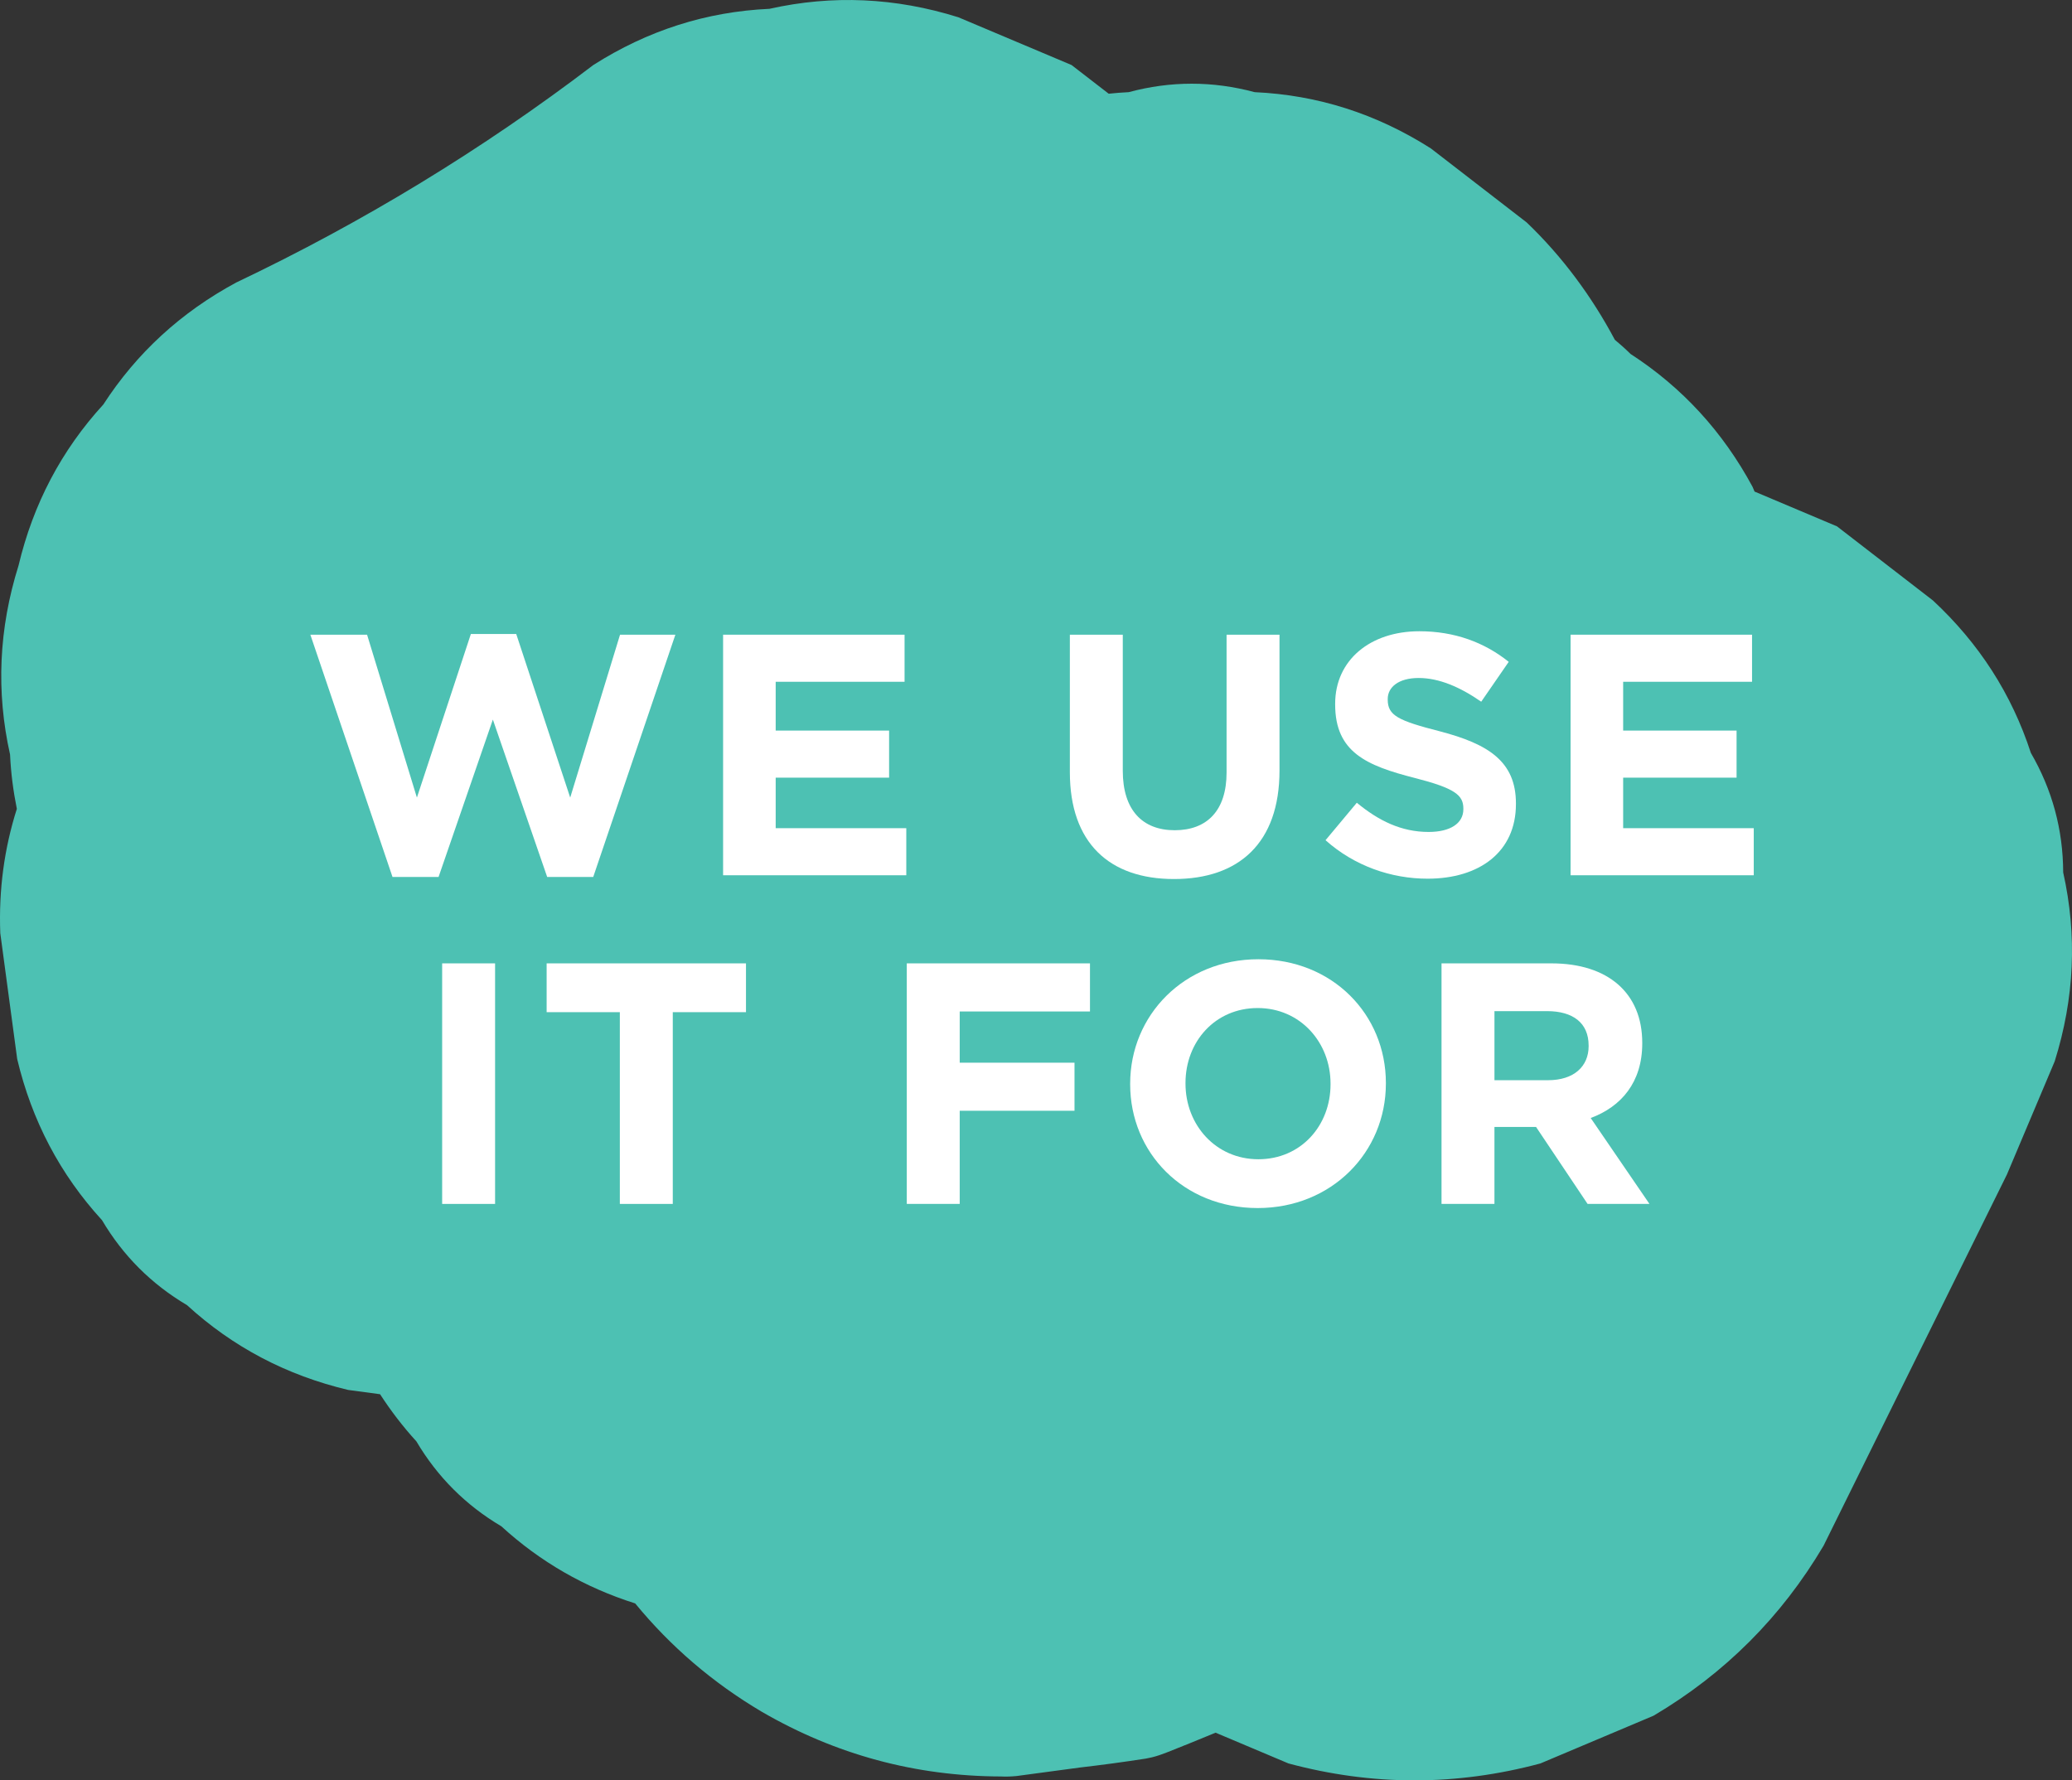
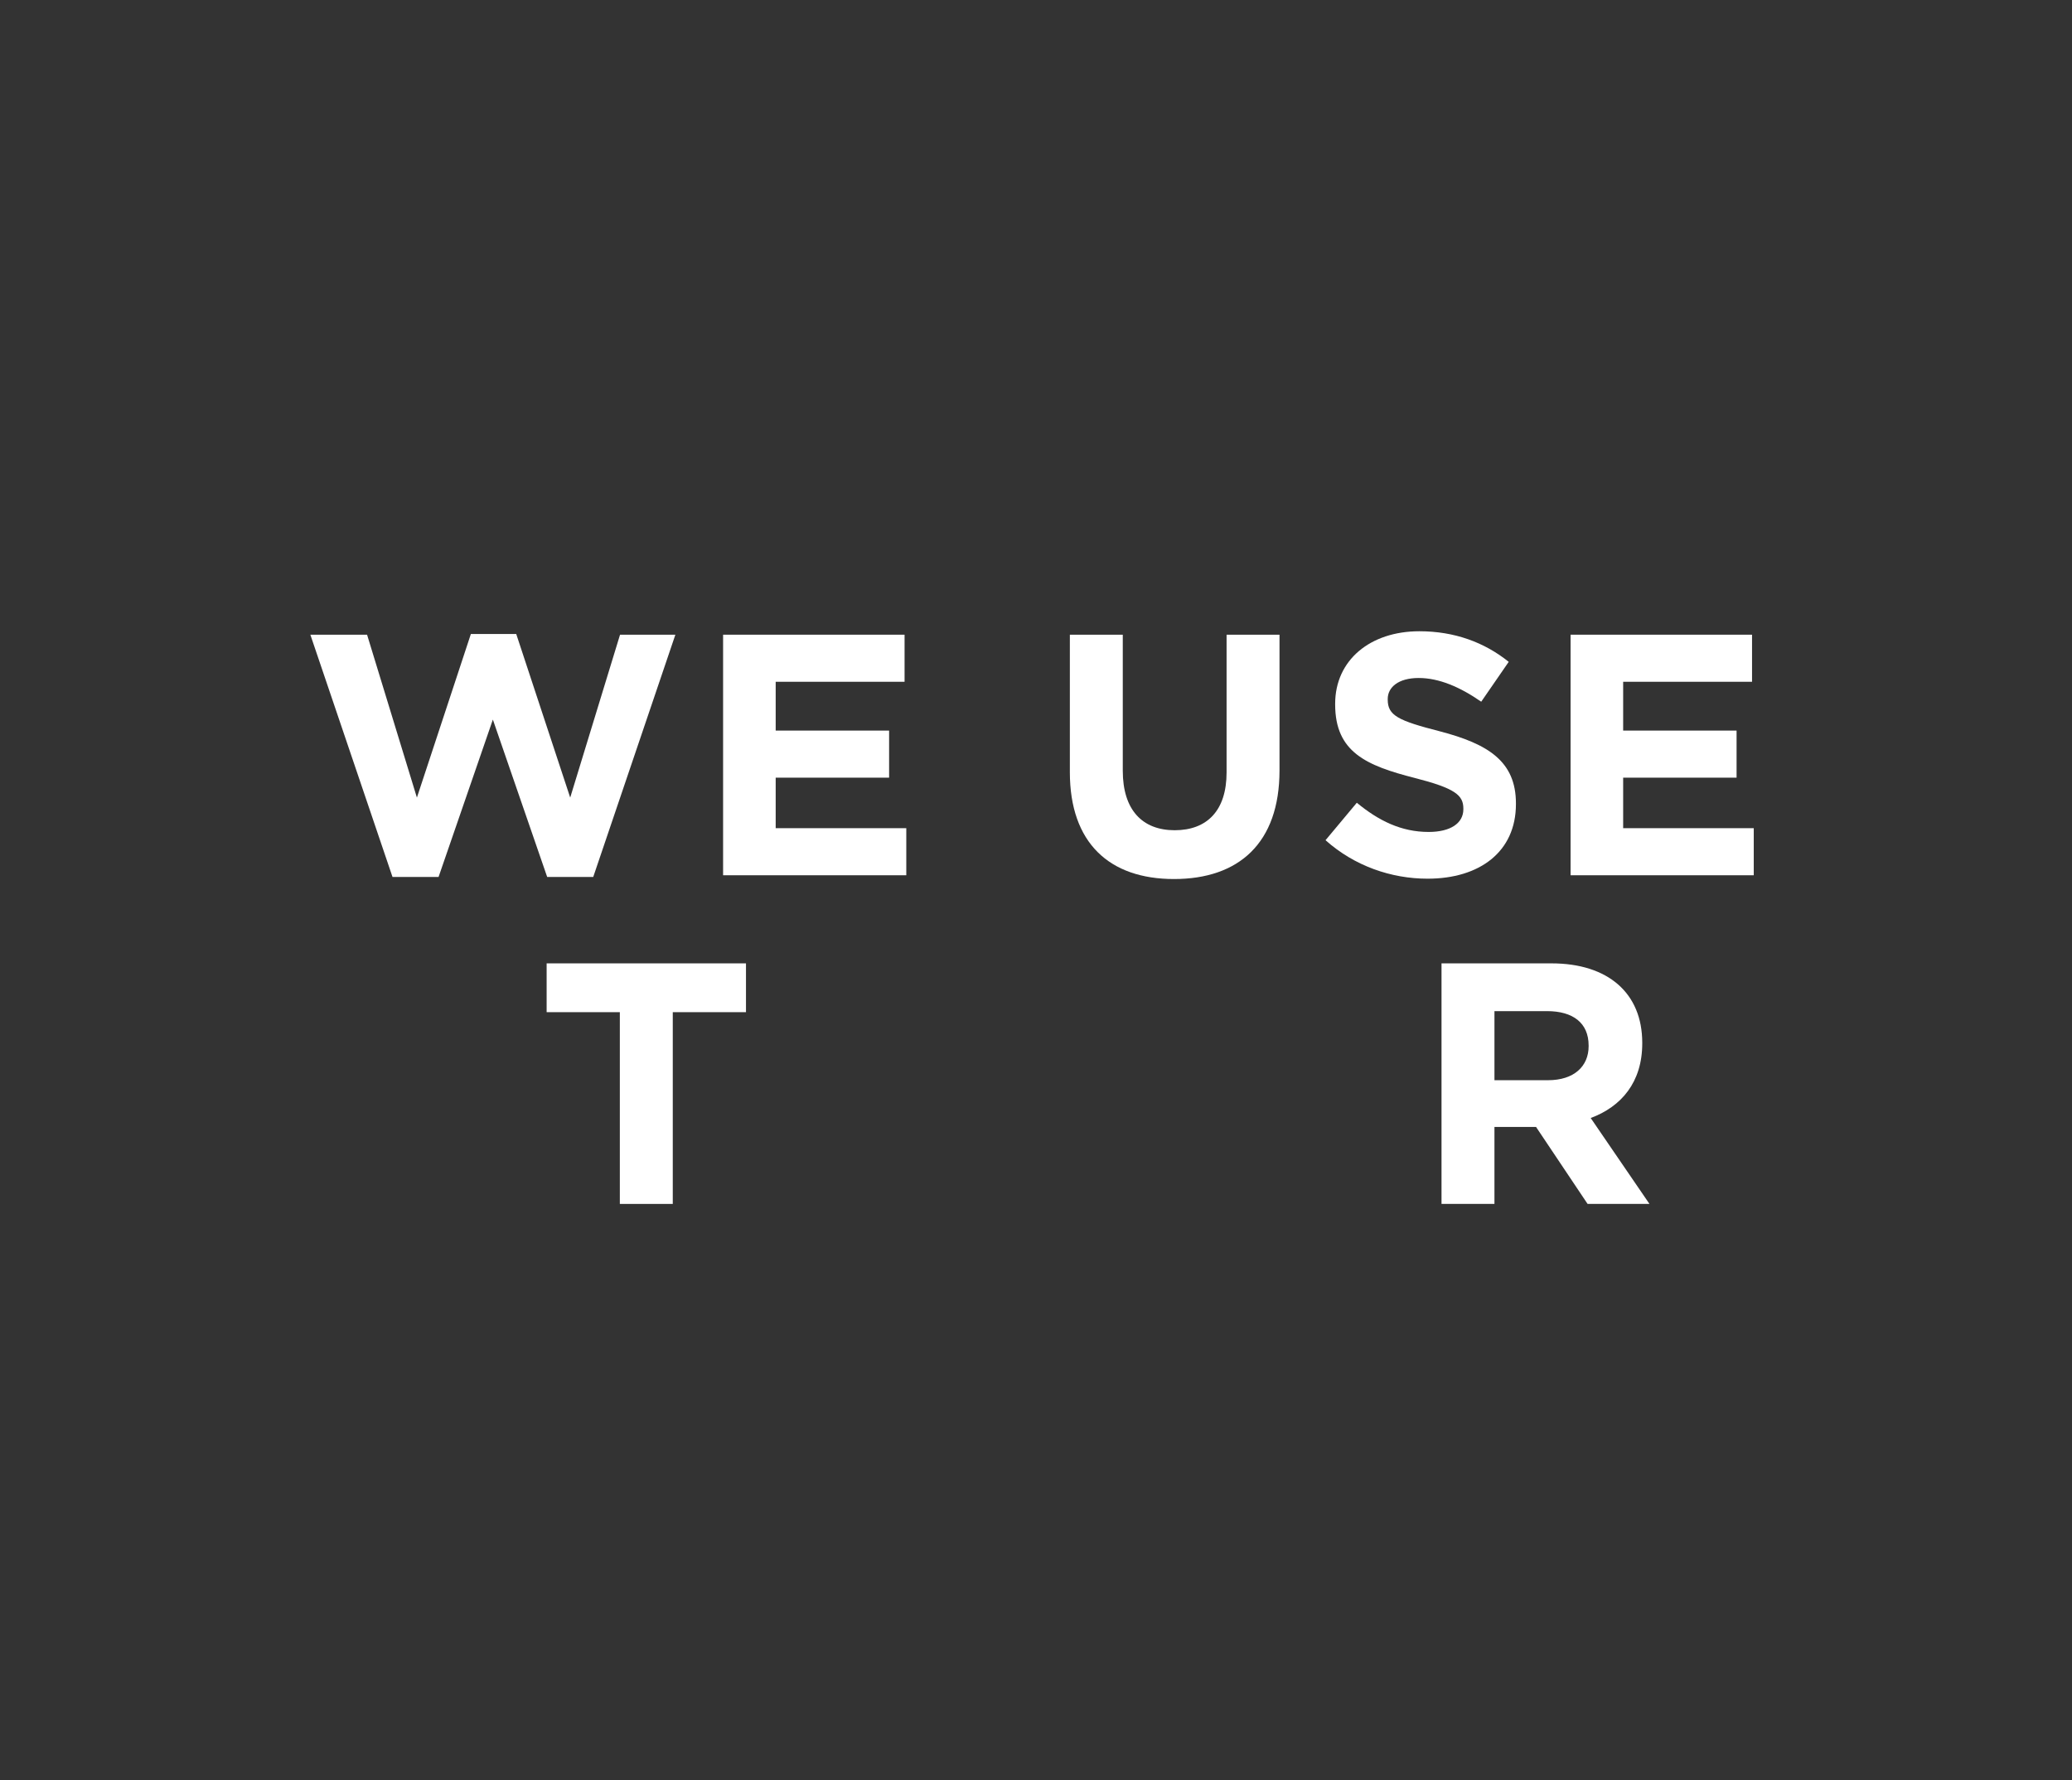
<svg xmlns="http://www.w3.org/2000/svg" id="Layer_1" x="0px" y="0px" viewBox="0 0 277.342 238.343">
  <rect x="0" y="0" width="277.342" height="238.343" fill="#333333" stroke="none" />
  <g>
-     <path fill="#4DC1B3" d="M276.162,116.793c-0.018-5.724-1.461-11.058-4.329-16.004c-2.558-7.862-6.928-14.665-13.113-20.41 c-4.278-3.305-8.557-6.611-12.835-9.916c-3.678-1.552-7.355-3.104-11.033-4.656c-0.089-0.21-0.177-0.419-0.265-0.629 c-3.985-7.39-9.43-13.321-16.334-17.793c-0.677-0.673-1.383-1.297-2.102-1.898c-3.104-5.834-7.066-11.182-11.8-15.708 c-4.278-3.305-8.557-6.611-12.835-9.916c-7.279-4.634-15.139-7.143-23.578-7.526c-5.62-1.51-11.239-1.51-16.859,0 c-0.9,0.041-1.791,0.118-2.678,0.208c-1.656-1.28-3.312-2.559-4.969-3.839c-5.05-2.131-10.1-4.262-15.149-6.393 c-8.429-2.643-16.859-3.021-25.288-1.133c-8.44,0.383-16.299,2.891-23.579,7.526C64.546,20.04,48.508,29.79,31.623,37.818 c-7.391,3.985-13.322,9.43-17.793,16.334C8.225,60.277,4.441,67.466,2.479,75.719c-2.643,8.429-3.02,16.859-1.133,25.288 c0.112,2.477,0.43,4.899,0.909,7.276c-1.683,5.288-2.437,10.83-2.218,16.637c0.755,5.62,1.51,11.239,2.265,16.859 c1.962,8.253,5.746,15.442,11.351,21.567c2.819,4.765,6.611,8.557,11.376,11.375c6.125,5.605,13.314,9.389,21.566,11.351 c1.426,0.192,2.852,0.383,4.277,0.575c1.435,2.21,3.04,4.319,4.857,6.305c2.819,4.765,6.611,8.556,11.375,11.375 c5.202,4.76,11.179,8.193,17.916,10.326c4.729,5.759,10.365,10.61,16.954,14.509c9.891,5.737,20.561,8.623,32.008,8.658 c0.721,0.041,1.402,0.004,2.119-0.063c2.81-0.378,5.62-0.755,8.429-1.133c2.957-0.343,5.905-0.742,8.846-1.197 c0.276-0.052,0.551-0.106,0.824-0.173c0.689-0.169,1.356-0.405,2.015-0.665c2.018-0.795,4.243-1.696,6.494-2.63 c3.253,1.373,6.506,2.746,9.759,4.118c11.239,3.02,22.478,3.02,33.718,0c5.05-2.131,10.099-4.262,15.149-6.393 c9.53-5.638,17.113-13.222,22.751-22.751c8.183-16.568,16.366-33.136,24.549-49.704c2.131-5.05,4.262-10.099,6.393-15.149 C277.672,133.651,278.049,125.222,276.162,116.793z" />
    <g>
      <g>
        <path fill="#FFFFFF" d="M79.405,117.401h-6.164l-7.27-21.07l-7.269,21.07h-6.165L41.542,84.968h7.591l6.671,21.807l7.223-21.898 H69.1l7.223,21.898l6.671-21.807H90.4L79.405,117.401z" />
        <path fill="#FFFFFF" d="M96.788,117.172V84.968h24.291v6.303h-17.252v6.533h15.182v6.303h-15.182v6.763h17.482v6.303H96.788z" />
        <path fill="#FFFFFF" d="M157.142,117.678c-8.649,0-13.939-4.831-13.939-14.308V84.968h7.084v18.219 c0,5.244,2.623,7.958,6.947,7.958s6.946-2.622,6.946-7.729V84.968h7.085v18.172C171.265,112.894,165.79,117.678,157.142,117.678 z" />
        <path fill="#FFFFFF" d="M191.089,117.632c-4.877,0-9.799-1.702-13.664-5.152l4.188-5.015c2.897,2.392,5.934,3.91,9.615,3.91 c2.897,0,4.646-1.15,4.646-3.036v-0.092c0-1.795-1.105-2.715-6.487-4.095c-6.487-1.656-10.673-3.45-10.673-9.846v-0.092 c0-5.843,4.692-9.707,11.271-9.707c4.691,0,8.694,1.473,11.961,4.095l-3.681,5.337c-2.853-1.979-5.659-3.175-8.373-3.175 s-4.141,1.242-4.141,2.807v0.092c0,2.116,1.38,2.807,6.946,4.232c6.533,1.702,10.214,4.049,10.214,9.661v0.092 C202.912,114.043,198.036,117.632,191.089,117.632z" />
        <path fill="#FFFFFF" d="M210.224,117.172V84.968h24.291v6.303h-17.252v6.533h15.182v6.303h-15.182v6.763h17.481v6.303H210.224z" />
-         <path fill="#FFFFFF" d="M59.184,161.172v-32.204h7.084v32.204H59.184z" />
        <path fill="#FFFFFF" d="M90.052,135.501v25.671h-7.085v-25.671h-9.799v-6.533h26.683v6.533H90.052z" />
-         <path fill="#FFFFFF" d="M128.46,135.409v6.854h15.365v6.44H128.46v12.468h-7.085v-32.204h24.521v6.441H128.46z" />
-         <path fill="#FFFFFF" d="M168.343,161.724c-9.938,0-17.068-7.407-17.068-16.562v-0.093c0-9.154,7.223-16.653,17.16-16.653 s17.068,7.406,17.068,16.562v0.092C185.503,154.225,178.28,161.724,168.343,161.724z M178.096,145.069 c0-5.521-4.049-10.121-9.753-10.121c-5.705,0-9.661,4.509-9.661,10.029v0.092c0,5.521,4.048,10.122,9.753,10.122 s9.661-4.509,9.661-10.029V145.069z" />
        <path fill="#FFFFFF" d="M212.503,161.172l-6.9-10.306h-5.567v10.306h-7.085v-32.204h14.722c7.591,0,12.146,4.003,12.146,10.627 v0.093c0,5.198-2.807,8.465-6.9,9.982l7.867,11.502H212.503z M212.641,139.963c0-3.036-2.116-4.601-5.566-4.601h-7.039v9.247 h7.177c3.451,0,5.429-1.84,5.429-4.554V139.963z" />
      </g>
    </g>
    <g />
    <g />
    <g />
    <g />
    <g />
    <g />
  </g>
</svg>